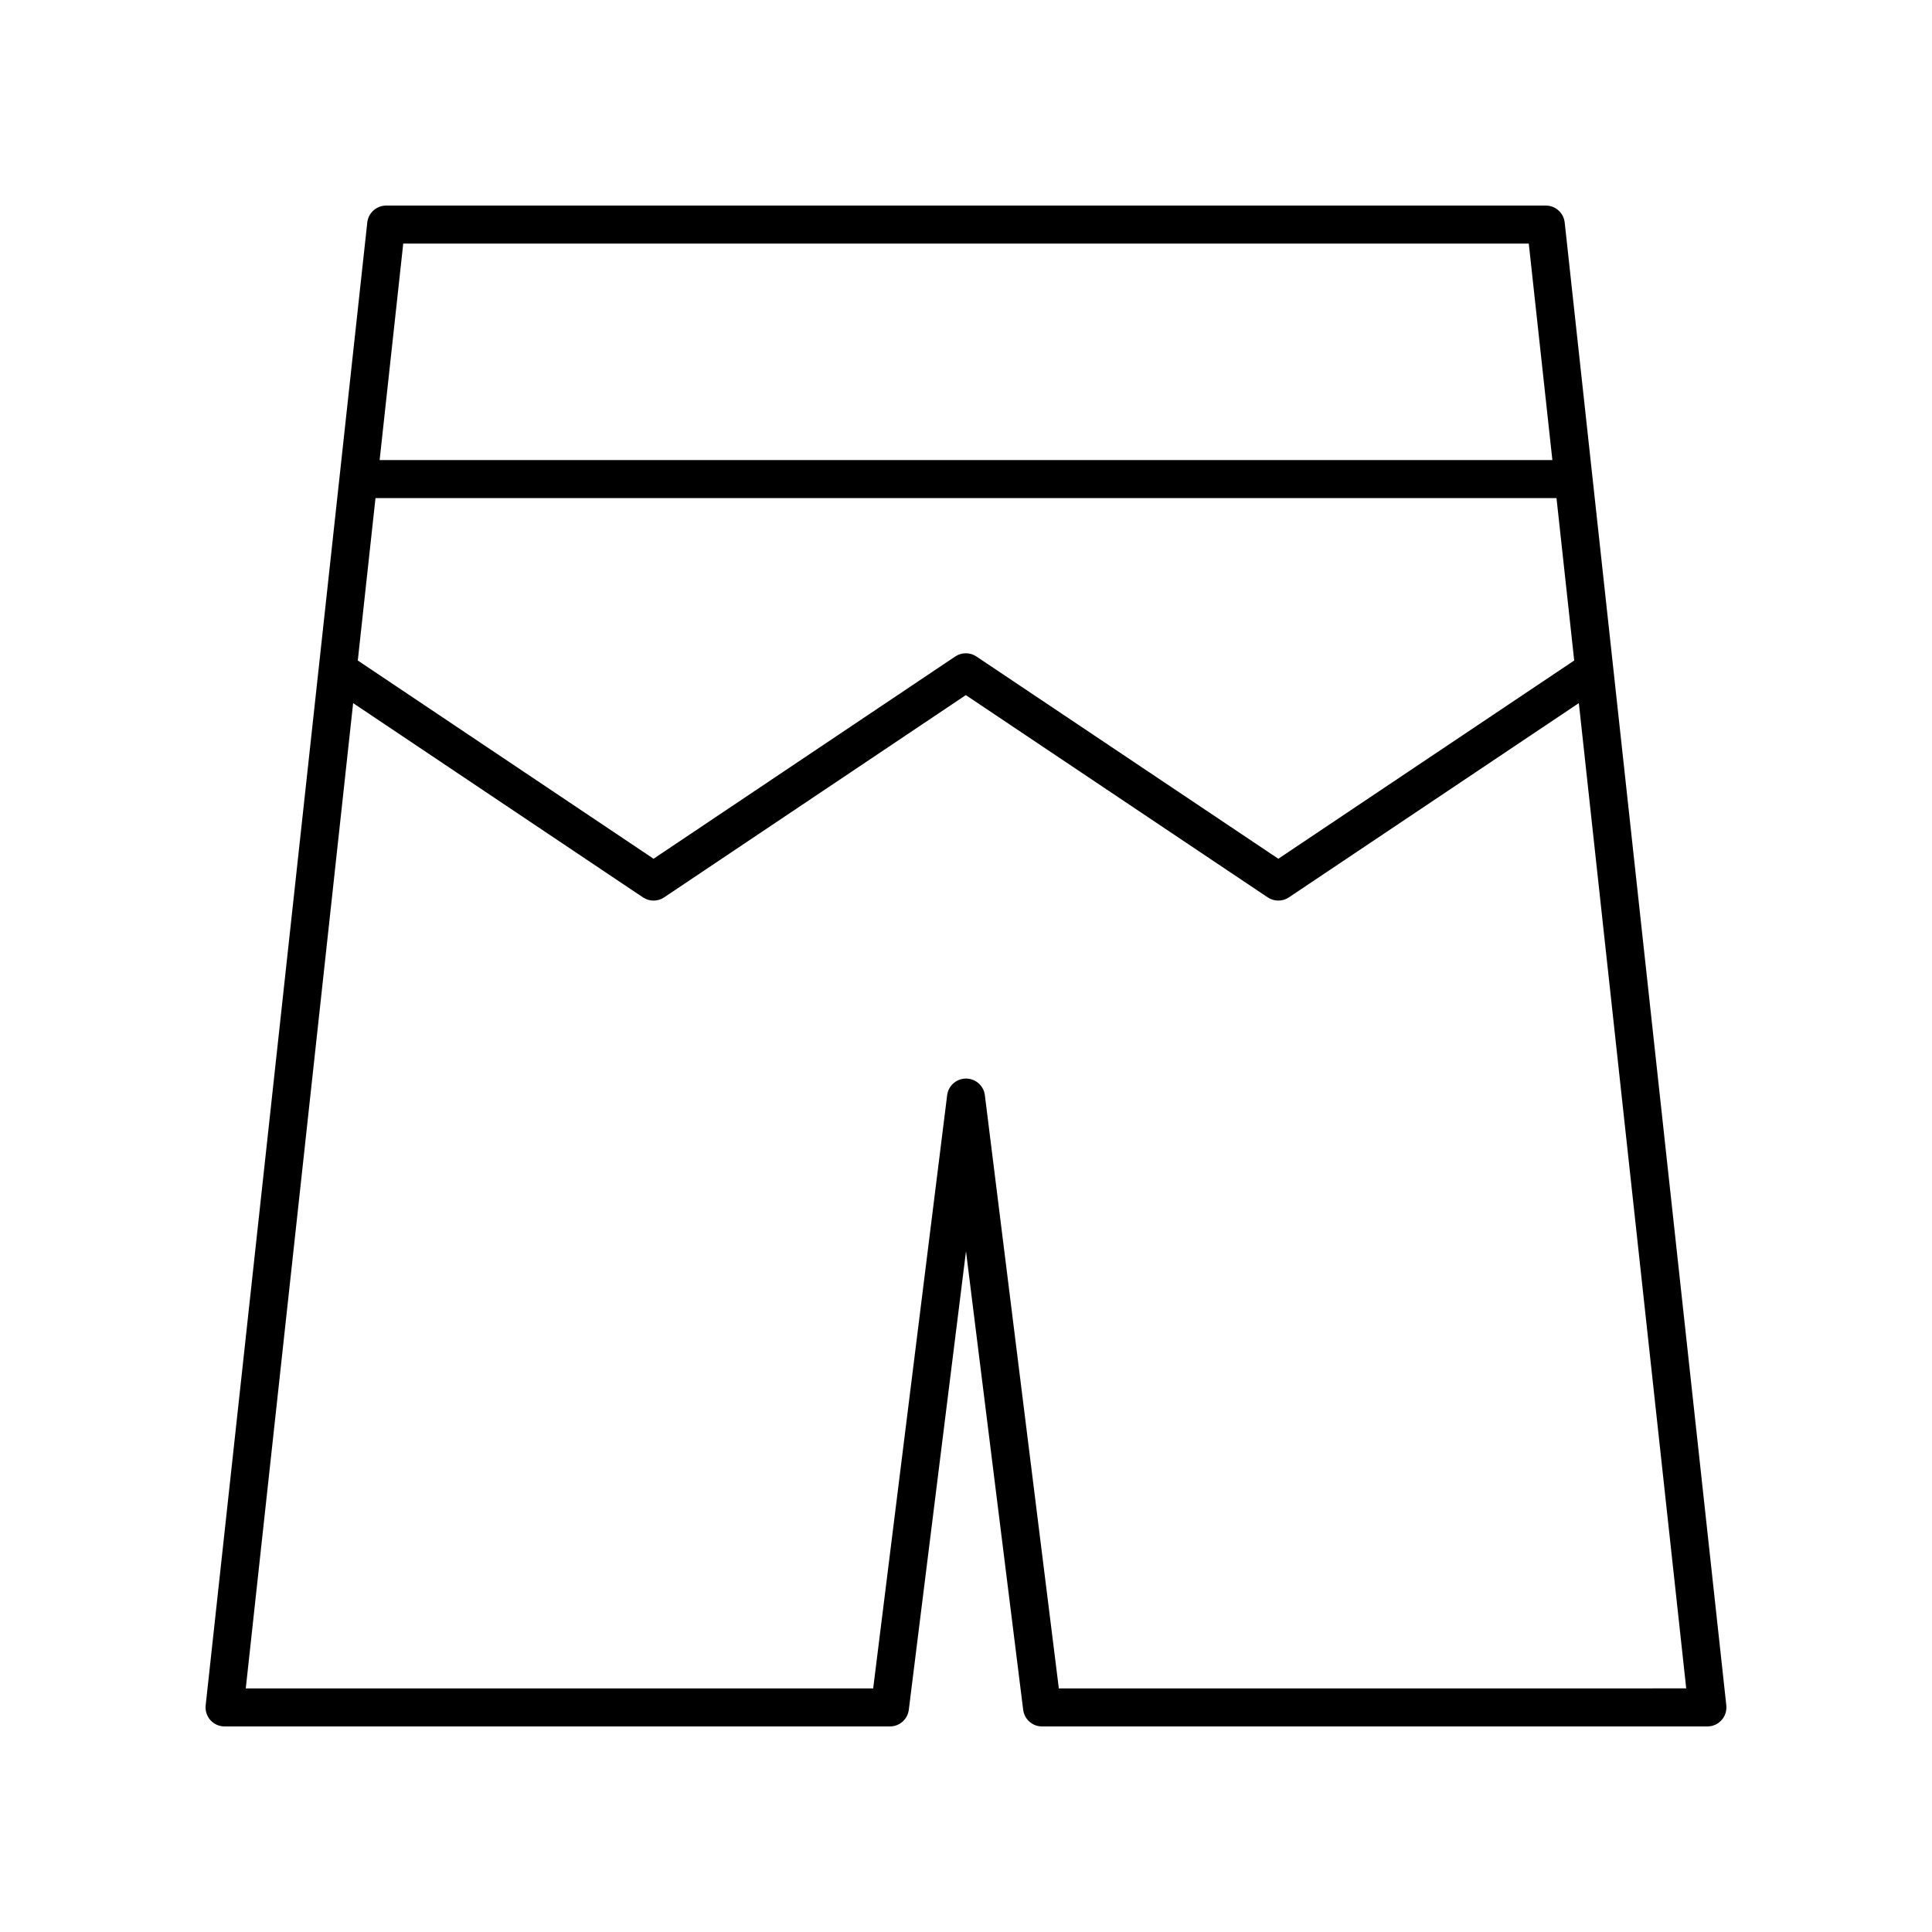
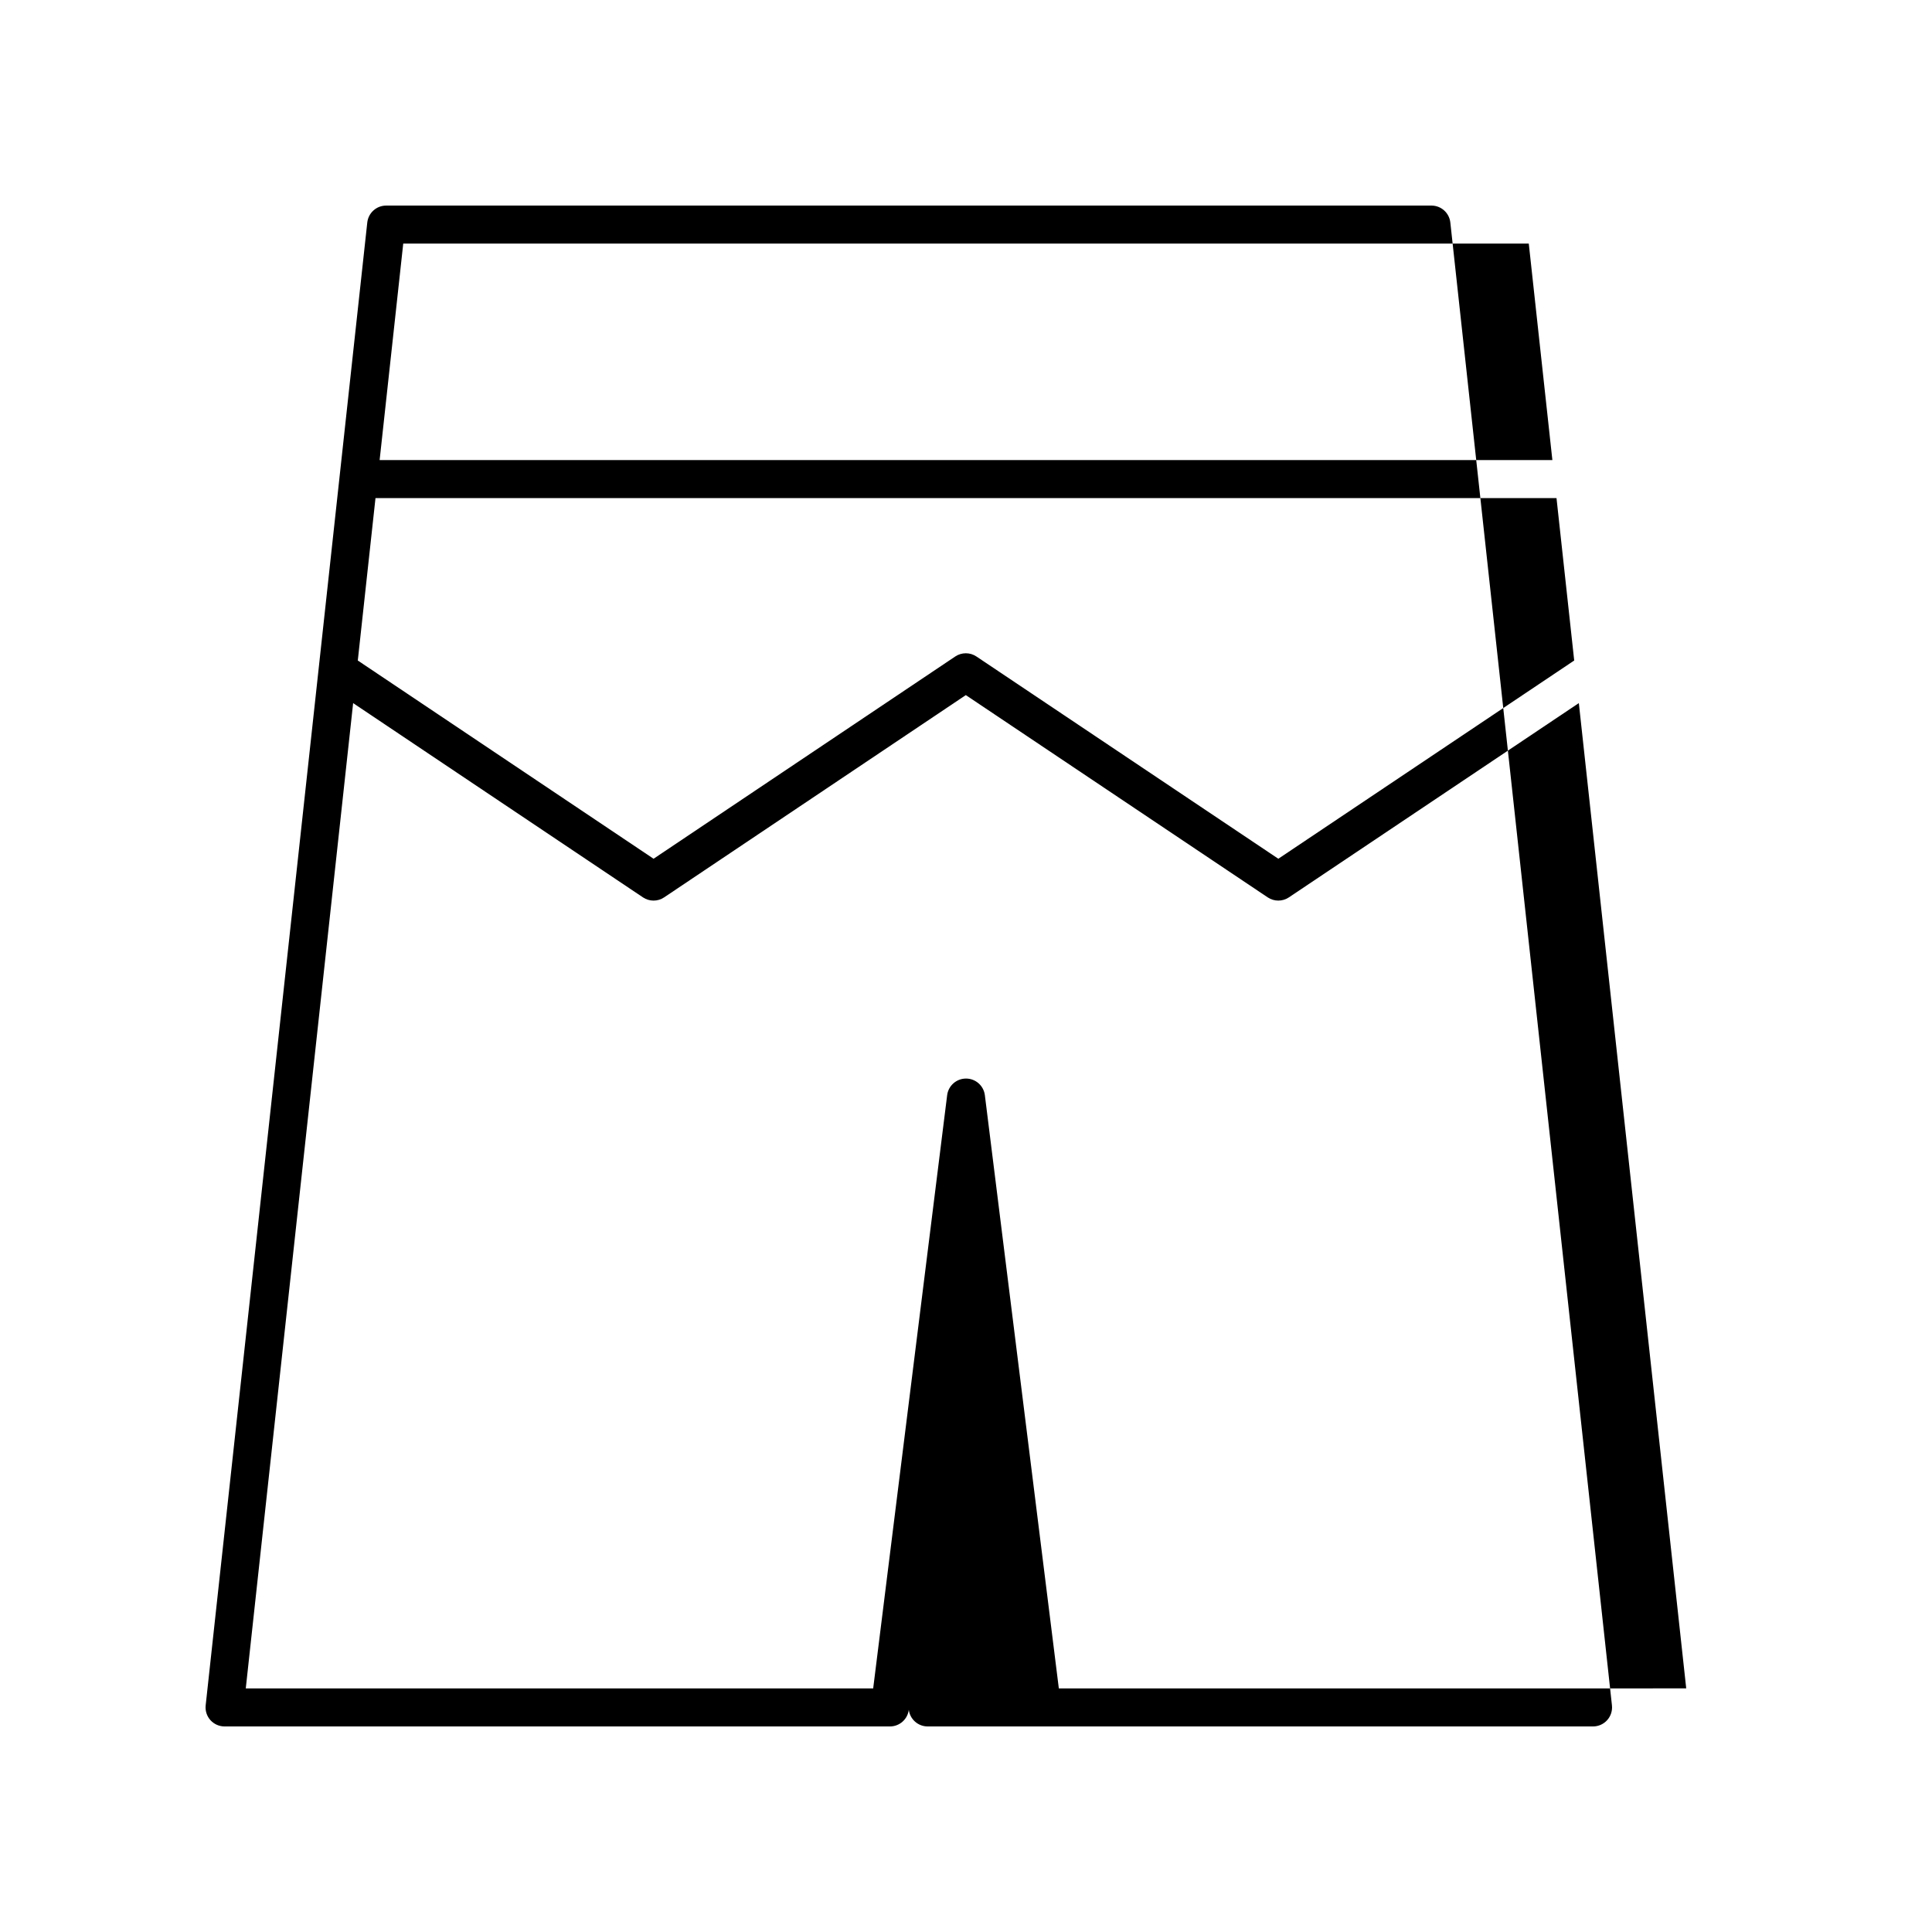
<svg xmlns="http://www.w3.org/2000/svg" fill="#000000" width="800px" height="800px" version="1.1" viewBox="144 144 512 512">
-   <path d="m553.66 198.48h-307.32c-2.574 0-4.727 1.938-5.008 4.492l-42.828 392.97c-0.152 1.422 0.301 2.844 1.258 3.91 0.957 1.062 2.32 1.672 3.75 1.672h176.33c2.543 0 4.684-1.891 5-4.414l15.156-121.52 15.152 121.52c0.316 2.519 2.453 4.414 5 4.414h176.33c1.434 0 2.793-0.609 3.75-1.676 0.961-1.066 1.41-2.488 1.258-3.91l-42.828-392.97c-0.281-2.555-2.434-4.488-5.008-4.488zm-310.15 77.523h312.98l4.691 43.039-78.41 52.535-80.012-53.602c-1.691-1.137-3.918-1.137-5.609 0l-79.949 53.602-78.383-52.535zm7.352-67.449h298.28l6.254 57.371h-310.79zm173.74 382.89-19.602-157.2c-0.312-2.523-2.453-4.414-4.996-4.414s-4.684 1.891-5 4.414l-19.602 157.2h-166.27l28.453-261.11 76.809 51.48c0.848 0.566 1.824 0.855 2.805 0.855s1.957-0.285 2.805-0.855l79.949-53.605 80.008 53.605c1.691 1.137 3.918 1.137 5.609 0l76.84-51.484 28.457 261.11z" />
+   <path d="m553.66 198.48h-307.32c-2.574 0-4.727 1.938-5.008 4.492l-42.828 392.97c-0.152 1.422 0.301 2.844 1.258 3.91 0.957 1.062 2.32 1.672 3.75 1.672h176.33c2.543 0 4.684-1.891 5-4.414c0.316 2.519 2.453 4.414 5 4.414h176.33c1.434 0 2.793-0.609 3.75-1.676 0.961-1.066 1.41-2.488 1.258-3.91l-42.828-392.97c-0.281-2.555-2.434-4.488-5.008-4.488zm-310.15 77.523h312.98l4.691 43.039-78.41 52.535-80.012-53.602c-1.691-1.137-3.918-1.137-5.609 0l-79.949 53.602-78.383-52.535zm7.352-67.449h298.28l6.254 57.371h-310.79zm173.74 382.89-19.602-157.2c-0.312-2.523-2.453-4.414-4.996-4.414s-4.684 1.891-5 4.414l-19.602 157.2h-166.27l28.453-261.11 76.809 51.48c0.848 0.566 1.824 0.855 2.805 0.855s1.957-0.285 2.805-0.855l79.949-53.605 80.008 53.605c1.691 1.137 3.918 1.137 5.609 0l76.84-51.484 28.457 261.11z" />
</svg>